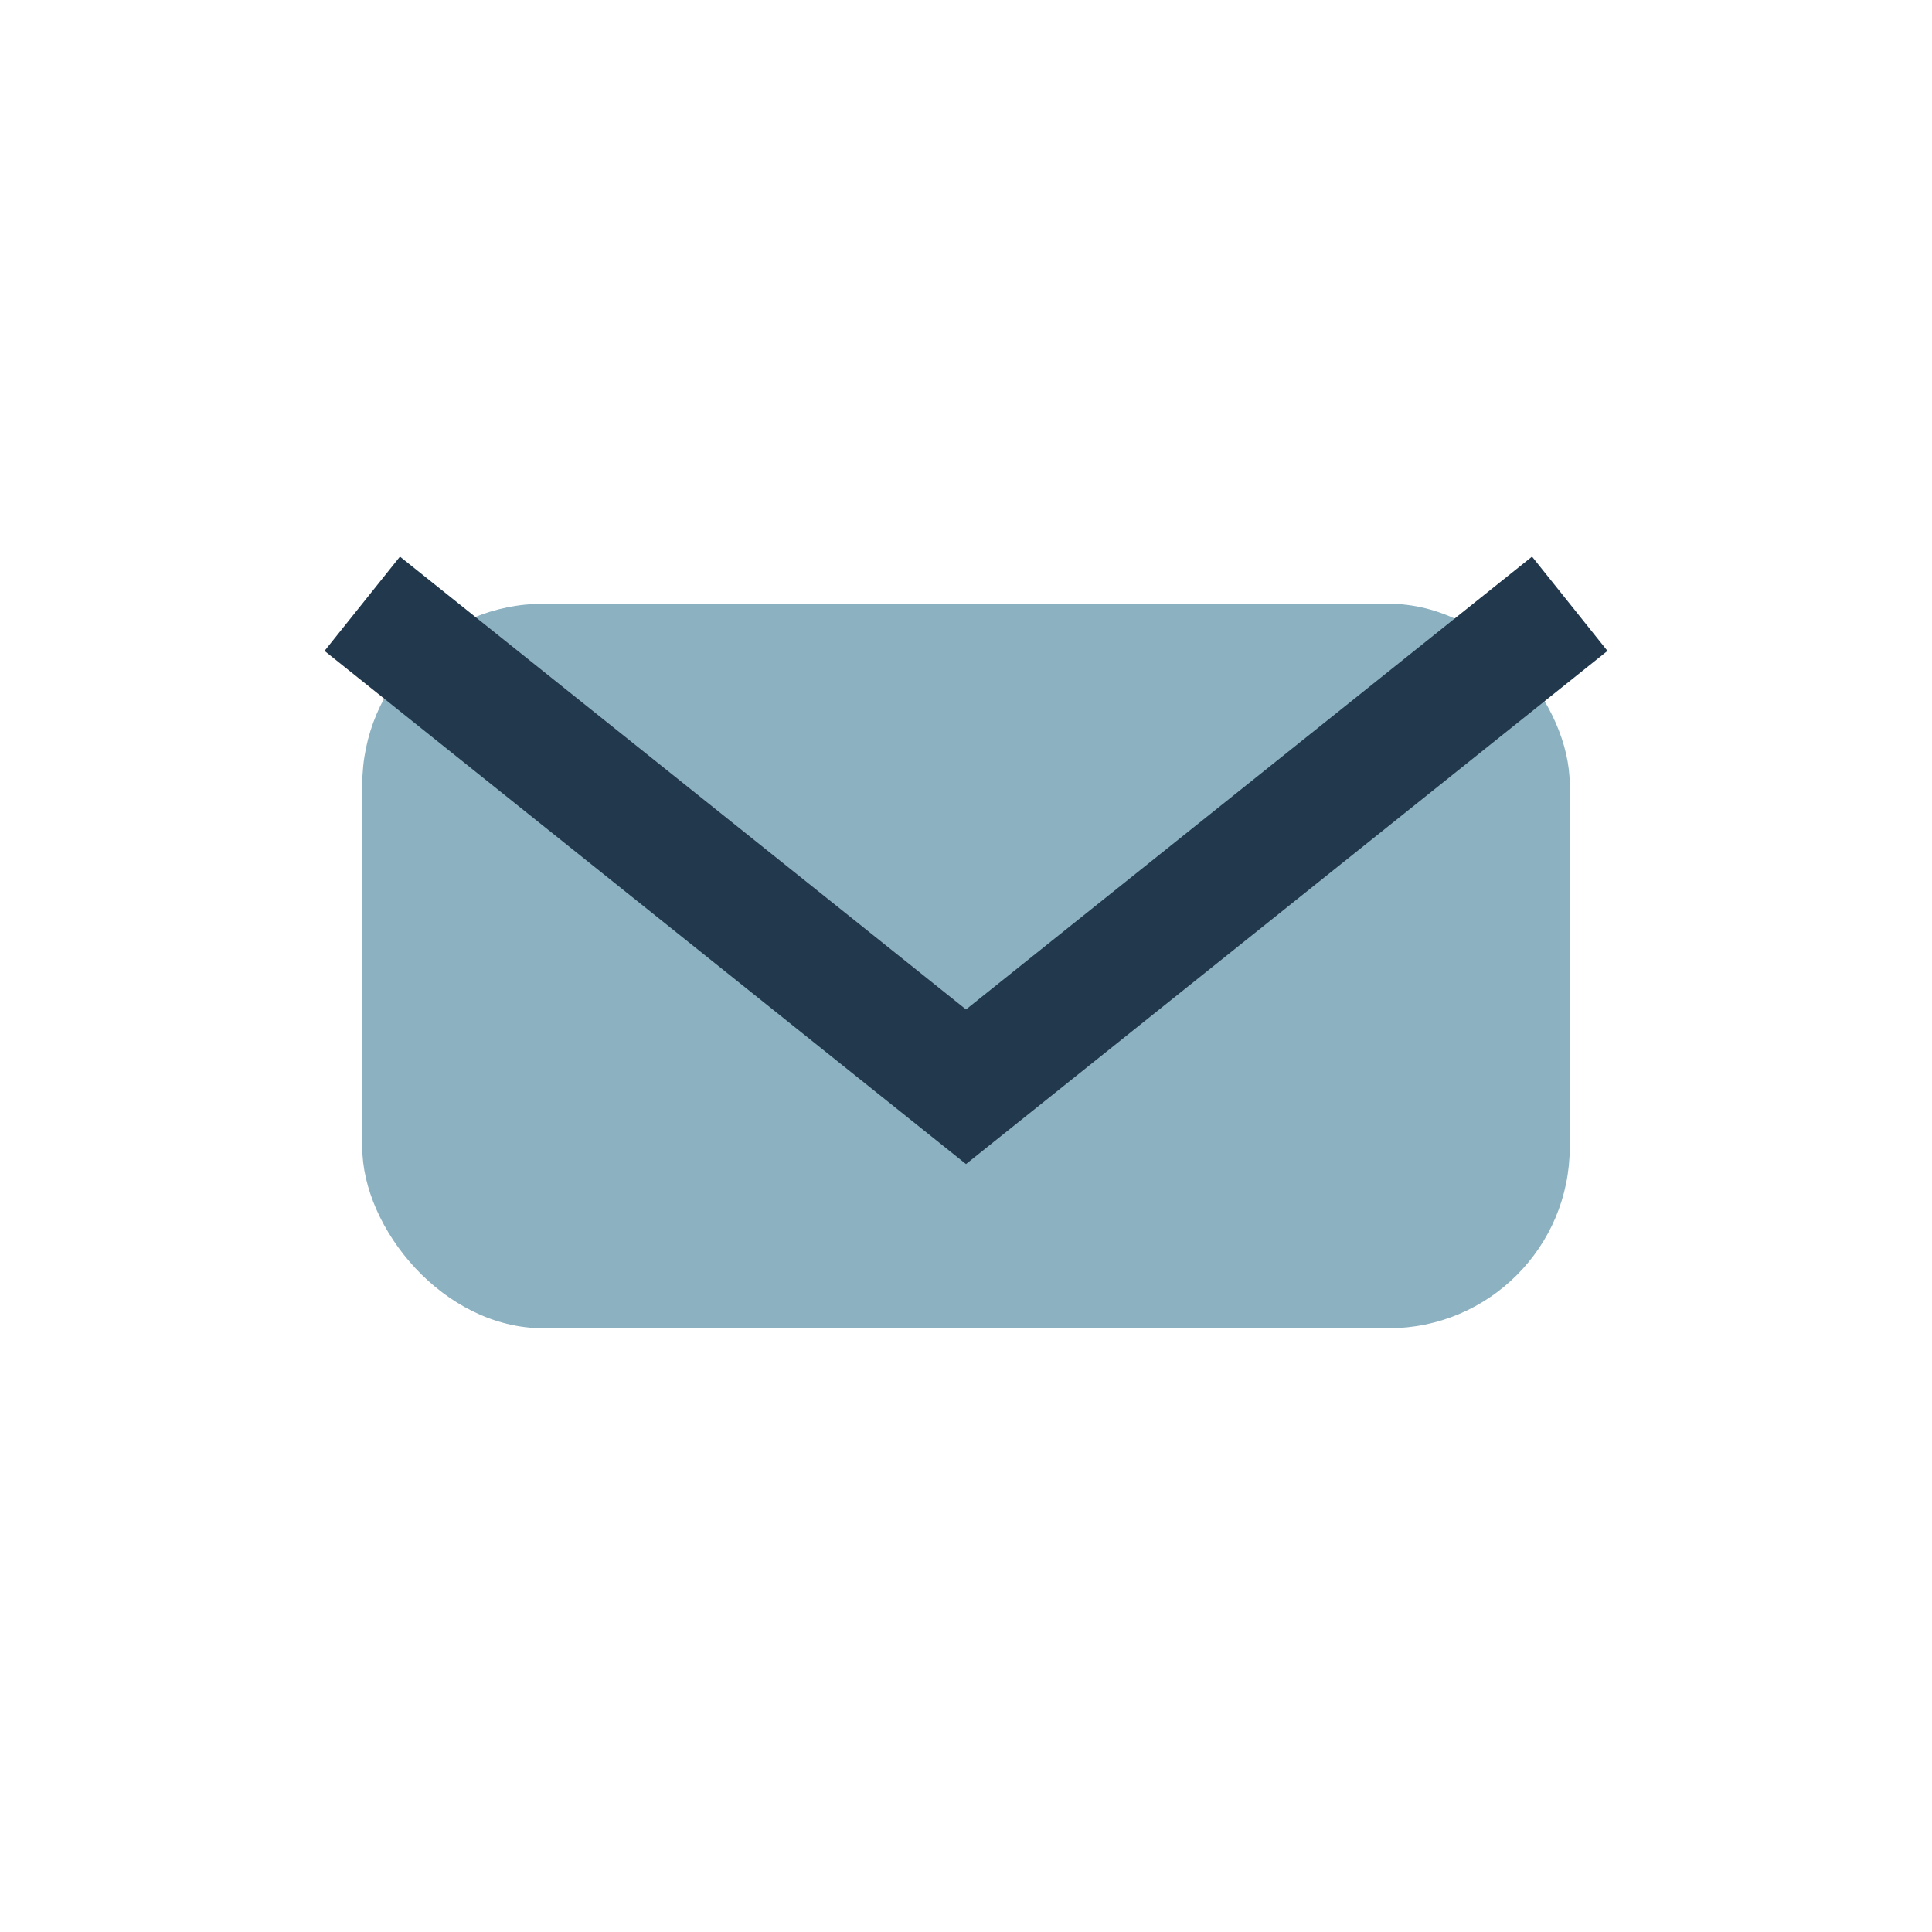
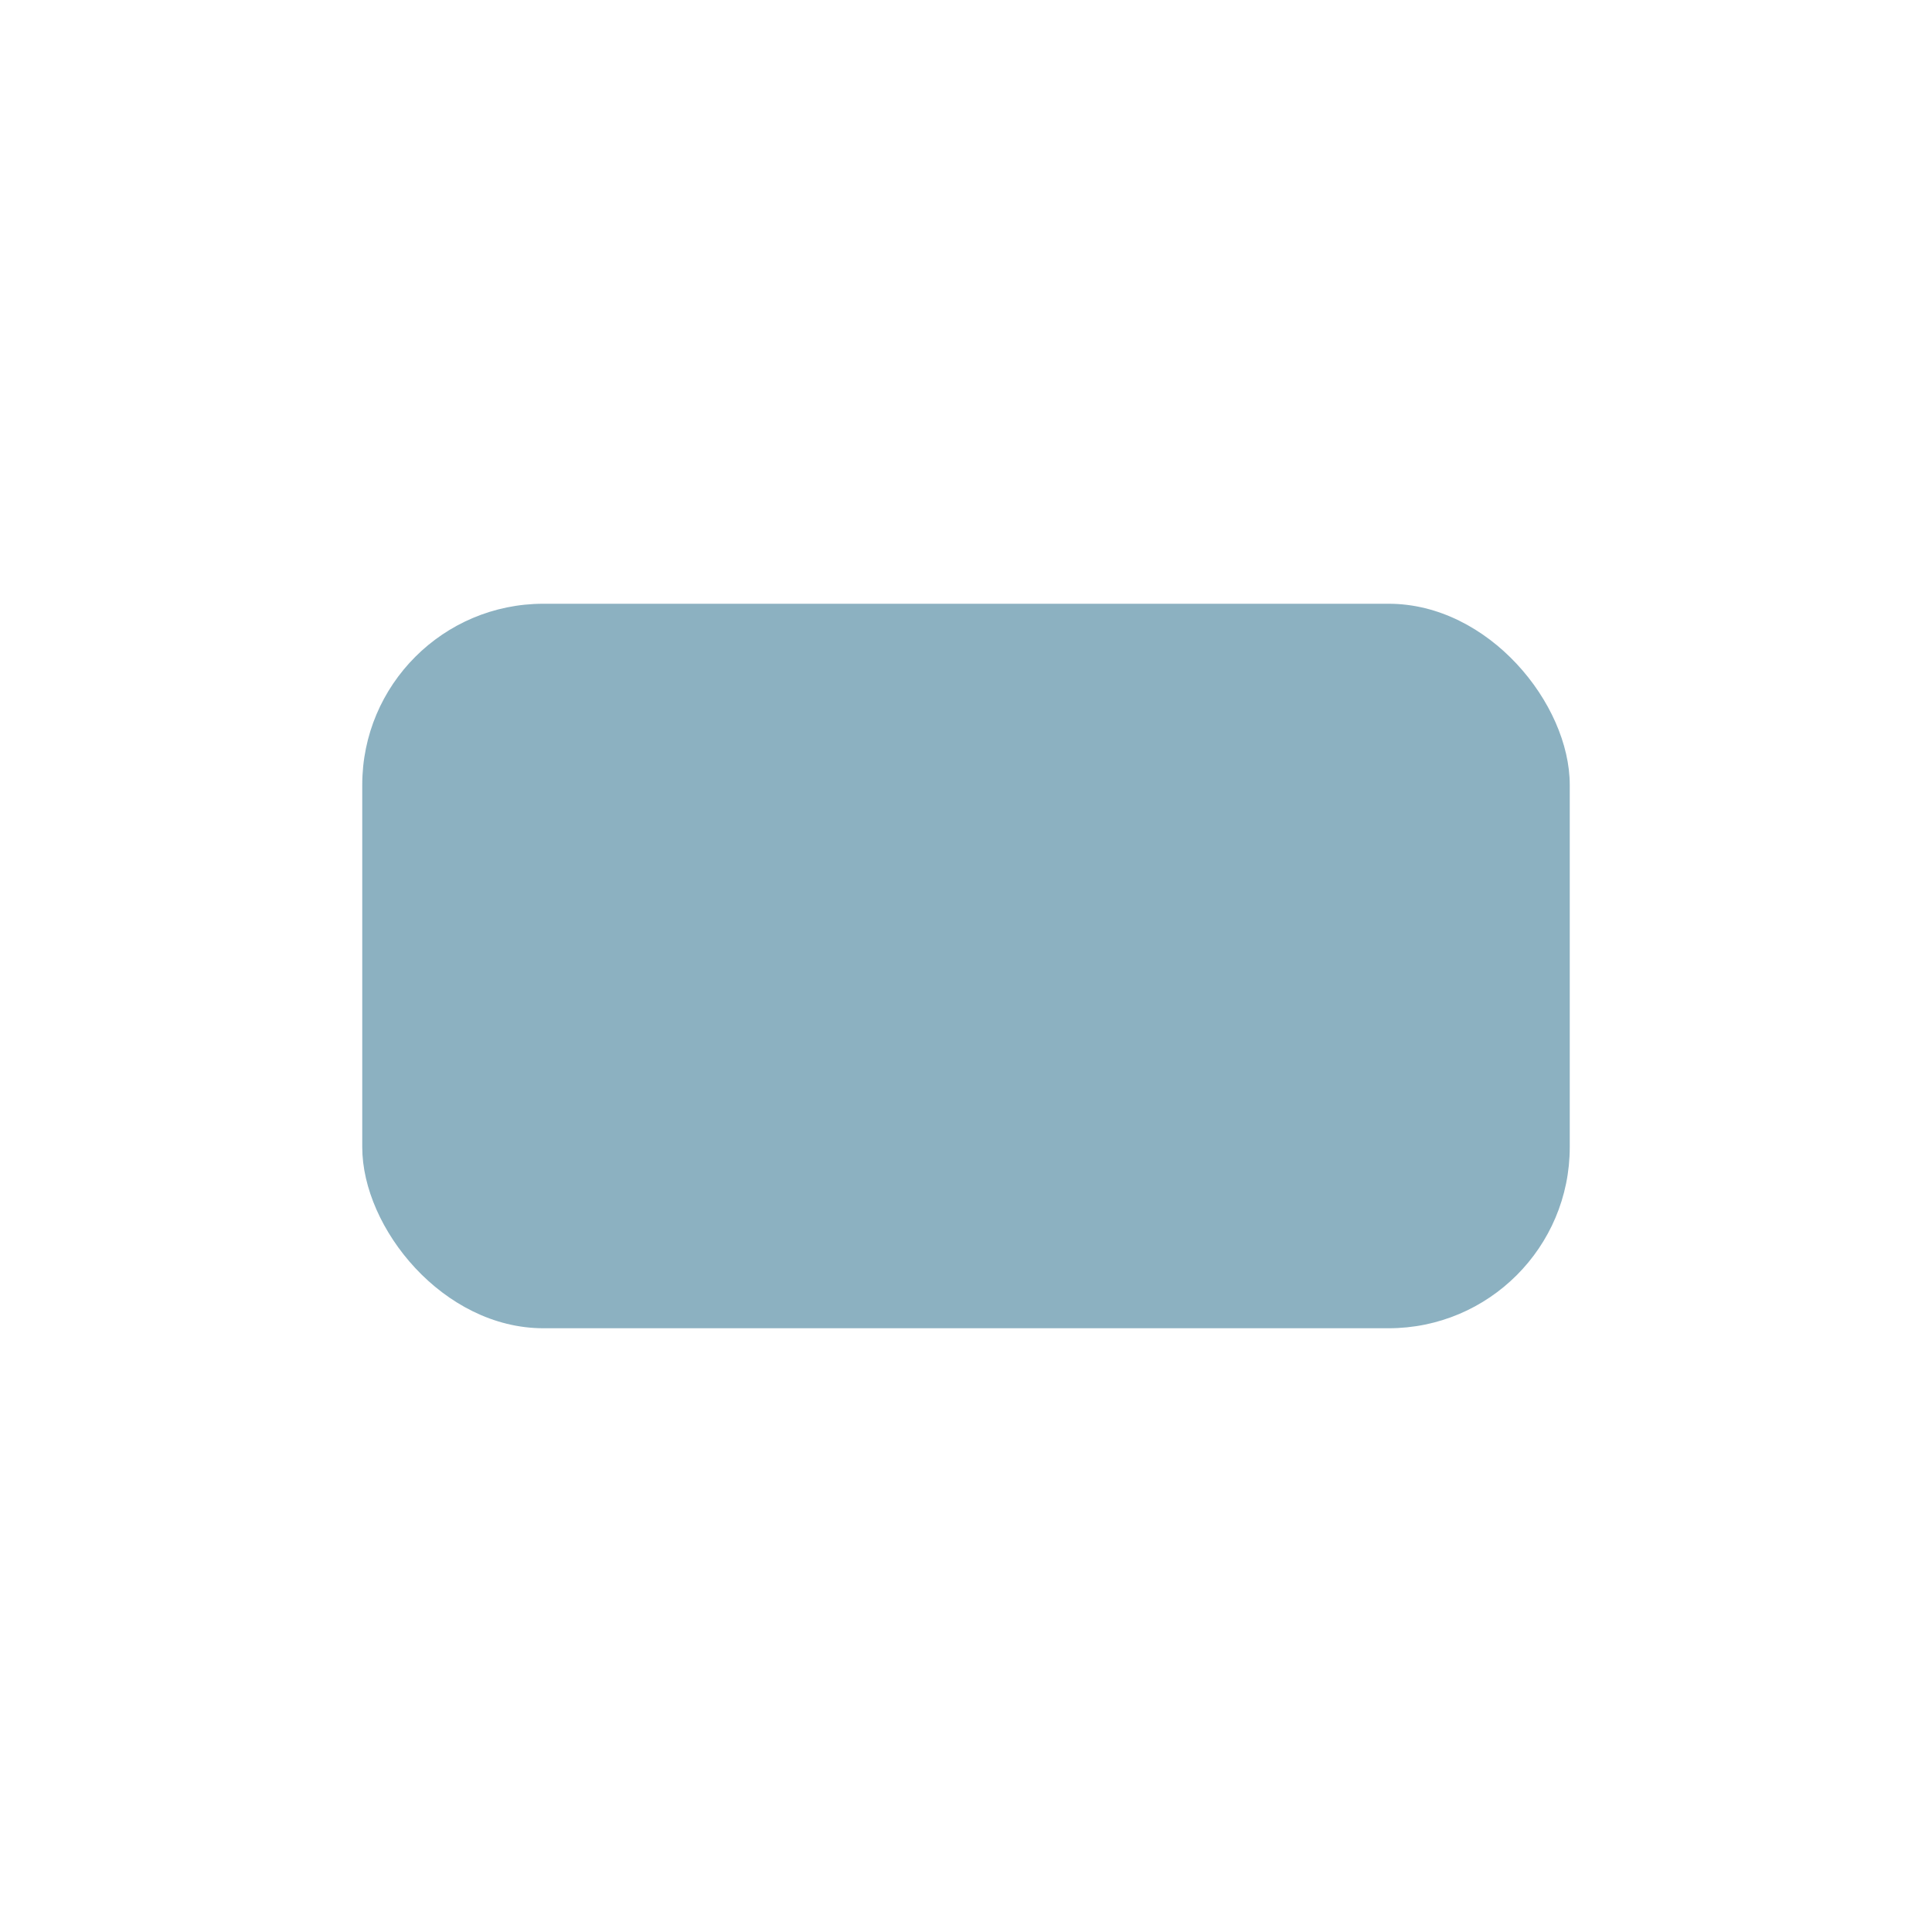
<svg xmlns="http://www.w3.org/2000/svg" width="32" height="32" viewBox="0 0 32 32">
  <rect x="6" y="10" width="20" height="12" rx="3" fill="#8CB1C1" />
-   <path d="M6 10l10 8 10-8" stroke="#22384C" stroke-width="2" fill="none" />
</svg>